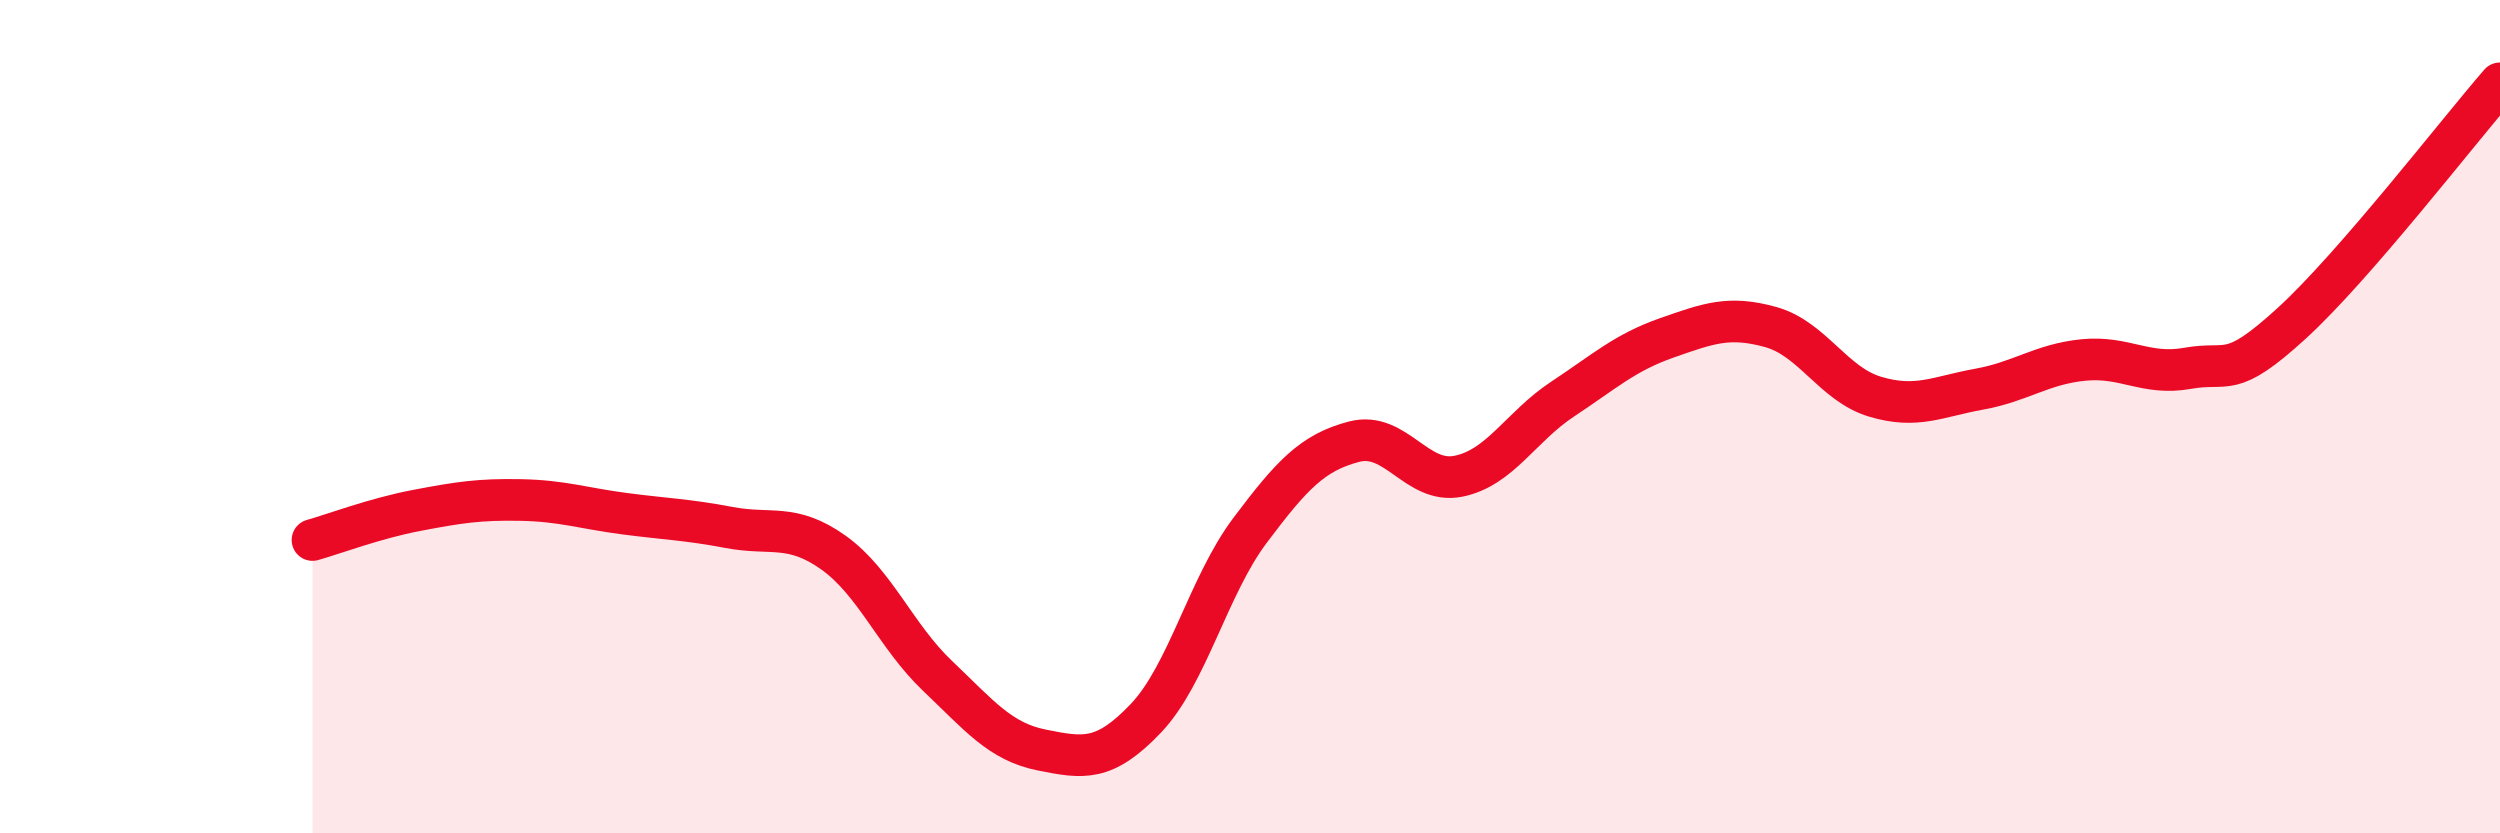
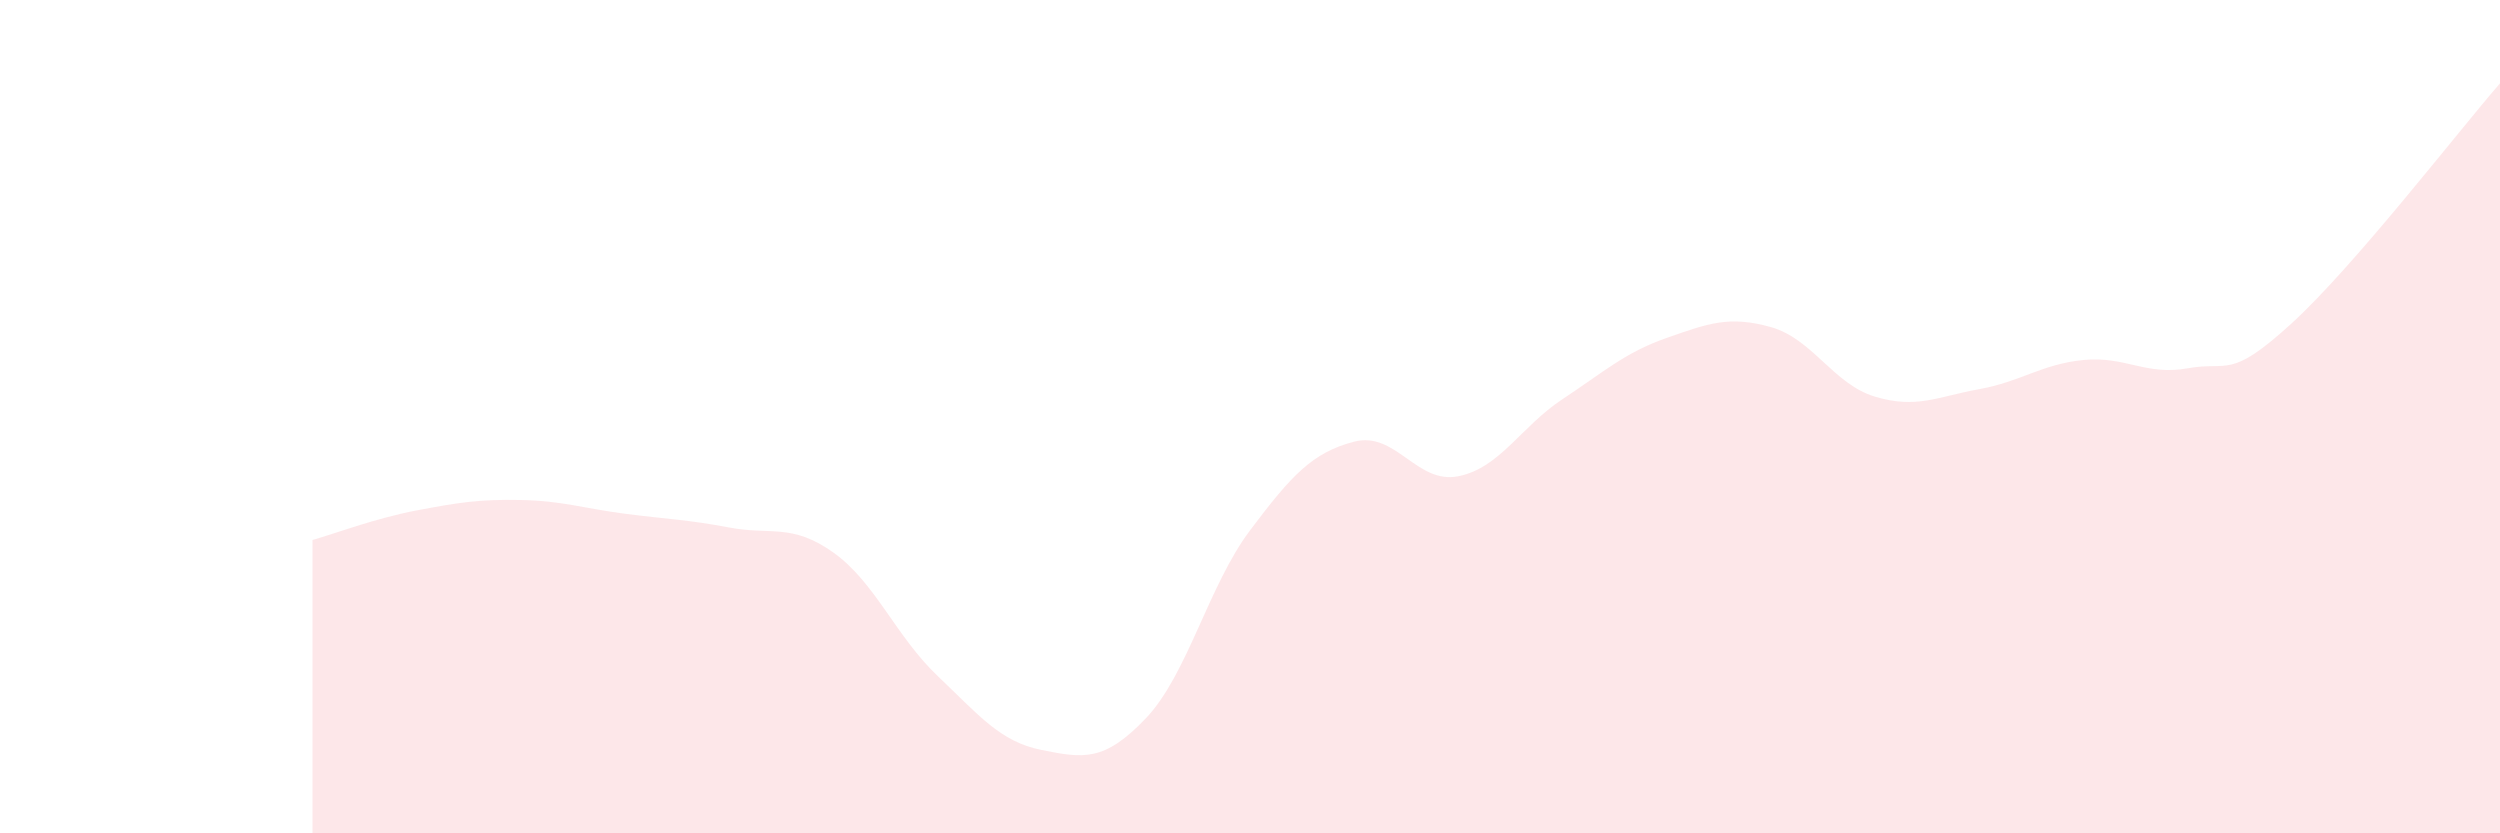
<svg xmlns="http://www.w3.org/2000/svg" width="60" height="20" viewBox="0 0 60 20">
  <path d="M 7.5,12.96 C 8,12.82 9,12.44 10,12.25 C 11,12.06 11.5,11.98 12.5,12 C 13.5,12.02 14,12.2 15,12.33 C 16,12.46 16.5,12.47 17.5,12.66 C 18.5,12.85 19,12.55 20,13.26 C 21,13.97 21.5,15.27 22.5,16.22 C 23.5,17.17 24,17.8 25,18 C 26,18.2 26.5,18.29 27.5,17.24 C 28.5,16.19 29,14.06 30,12.73 C 31,11.4 31.5,10.86 32.5,10.6 C 33.5,10.34 34,11.63 35,11.43 C 36,11.23 36.5,10.24 37.5,9.58 C 38.5,8.92 39,8.46 40,8.11 C 41,7.76 41.5,7.57 42.5,7.85 C 43.5,8.13 44,9.22 45,9.52 C 46,9.82 46.5,9.52 47.5,9.34 C 48.5,9.16 49,8.74 50,8.64 C 51,8.54 51.5,9.02 52.5,8.84 C 53.5,8.66 53.5,9.13 55,7.76 C 56.5,6.39 59,3.15 60,2L60 20L7.5 20Z" fill="#EB0A25" opacity="0.1" stroke-linecap="round" stroke-linejoin="round" />
-   <path d="M 7.5,12.96 C 8,12.82 9,12.44 10,12.25 C 11,12.06 11.5,11.98 12.5,12 C 13.5,12.02 14,12.2 15,12.33 C 16,12.46 16.5,12.47 17.5,12.66 C 18.5,12.85 19,12.55 20,13.26 C 21,13.97 21.5,15.27 22.5,16.22 C 23.5,17.17 24,17.8 25,18 C 26,18.2 26.5,18.29 27.5,17.24 C 28.5,16.19 29,14.06 30,12.73 C 31,11.4 31.5,10.86 32.5,10.6 C 33.5,10.34 34,11.63 35,11.43 C 36,11.23 36.5,10.24 37.5,9.58 C 38.5,8.92 39,8.46 40,8.11 C 41,7.76 41.5,7.57 42.5,7.85 C 43.5,8.13 44,9.22 45,9.52 C 46,9.82 46.5,9.52 47.5,9.34 C 48.5,9.16 49,8.74 50,8.64 C 51,8.54 51.5,9.02 52.5,8.84 C 53.5,8.66 53.5,9.13 55,7.76 C 56.5,6.39 59,3.15 60,2" stroke="#EB0A25" stroke-width="1" fill="none" stroke-linecap="round" stroke-linejoin="round" />
</svg>